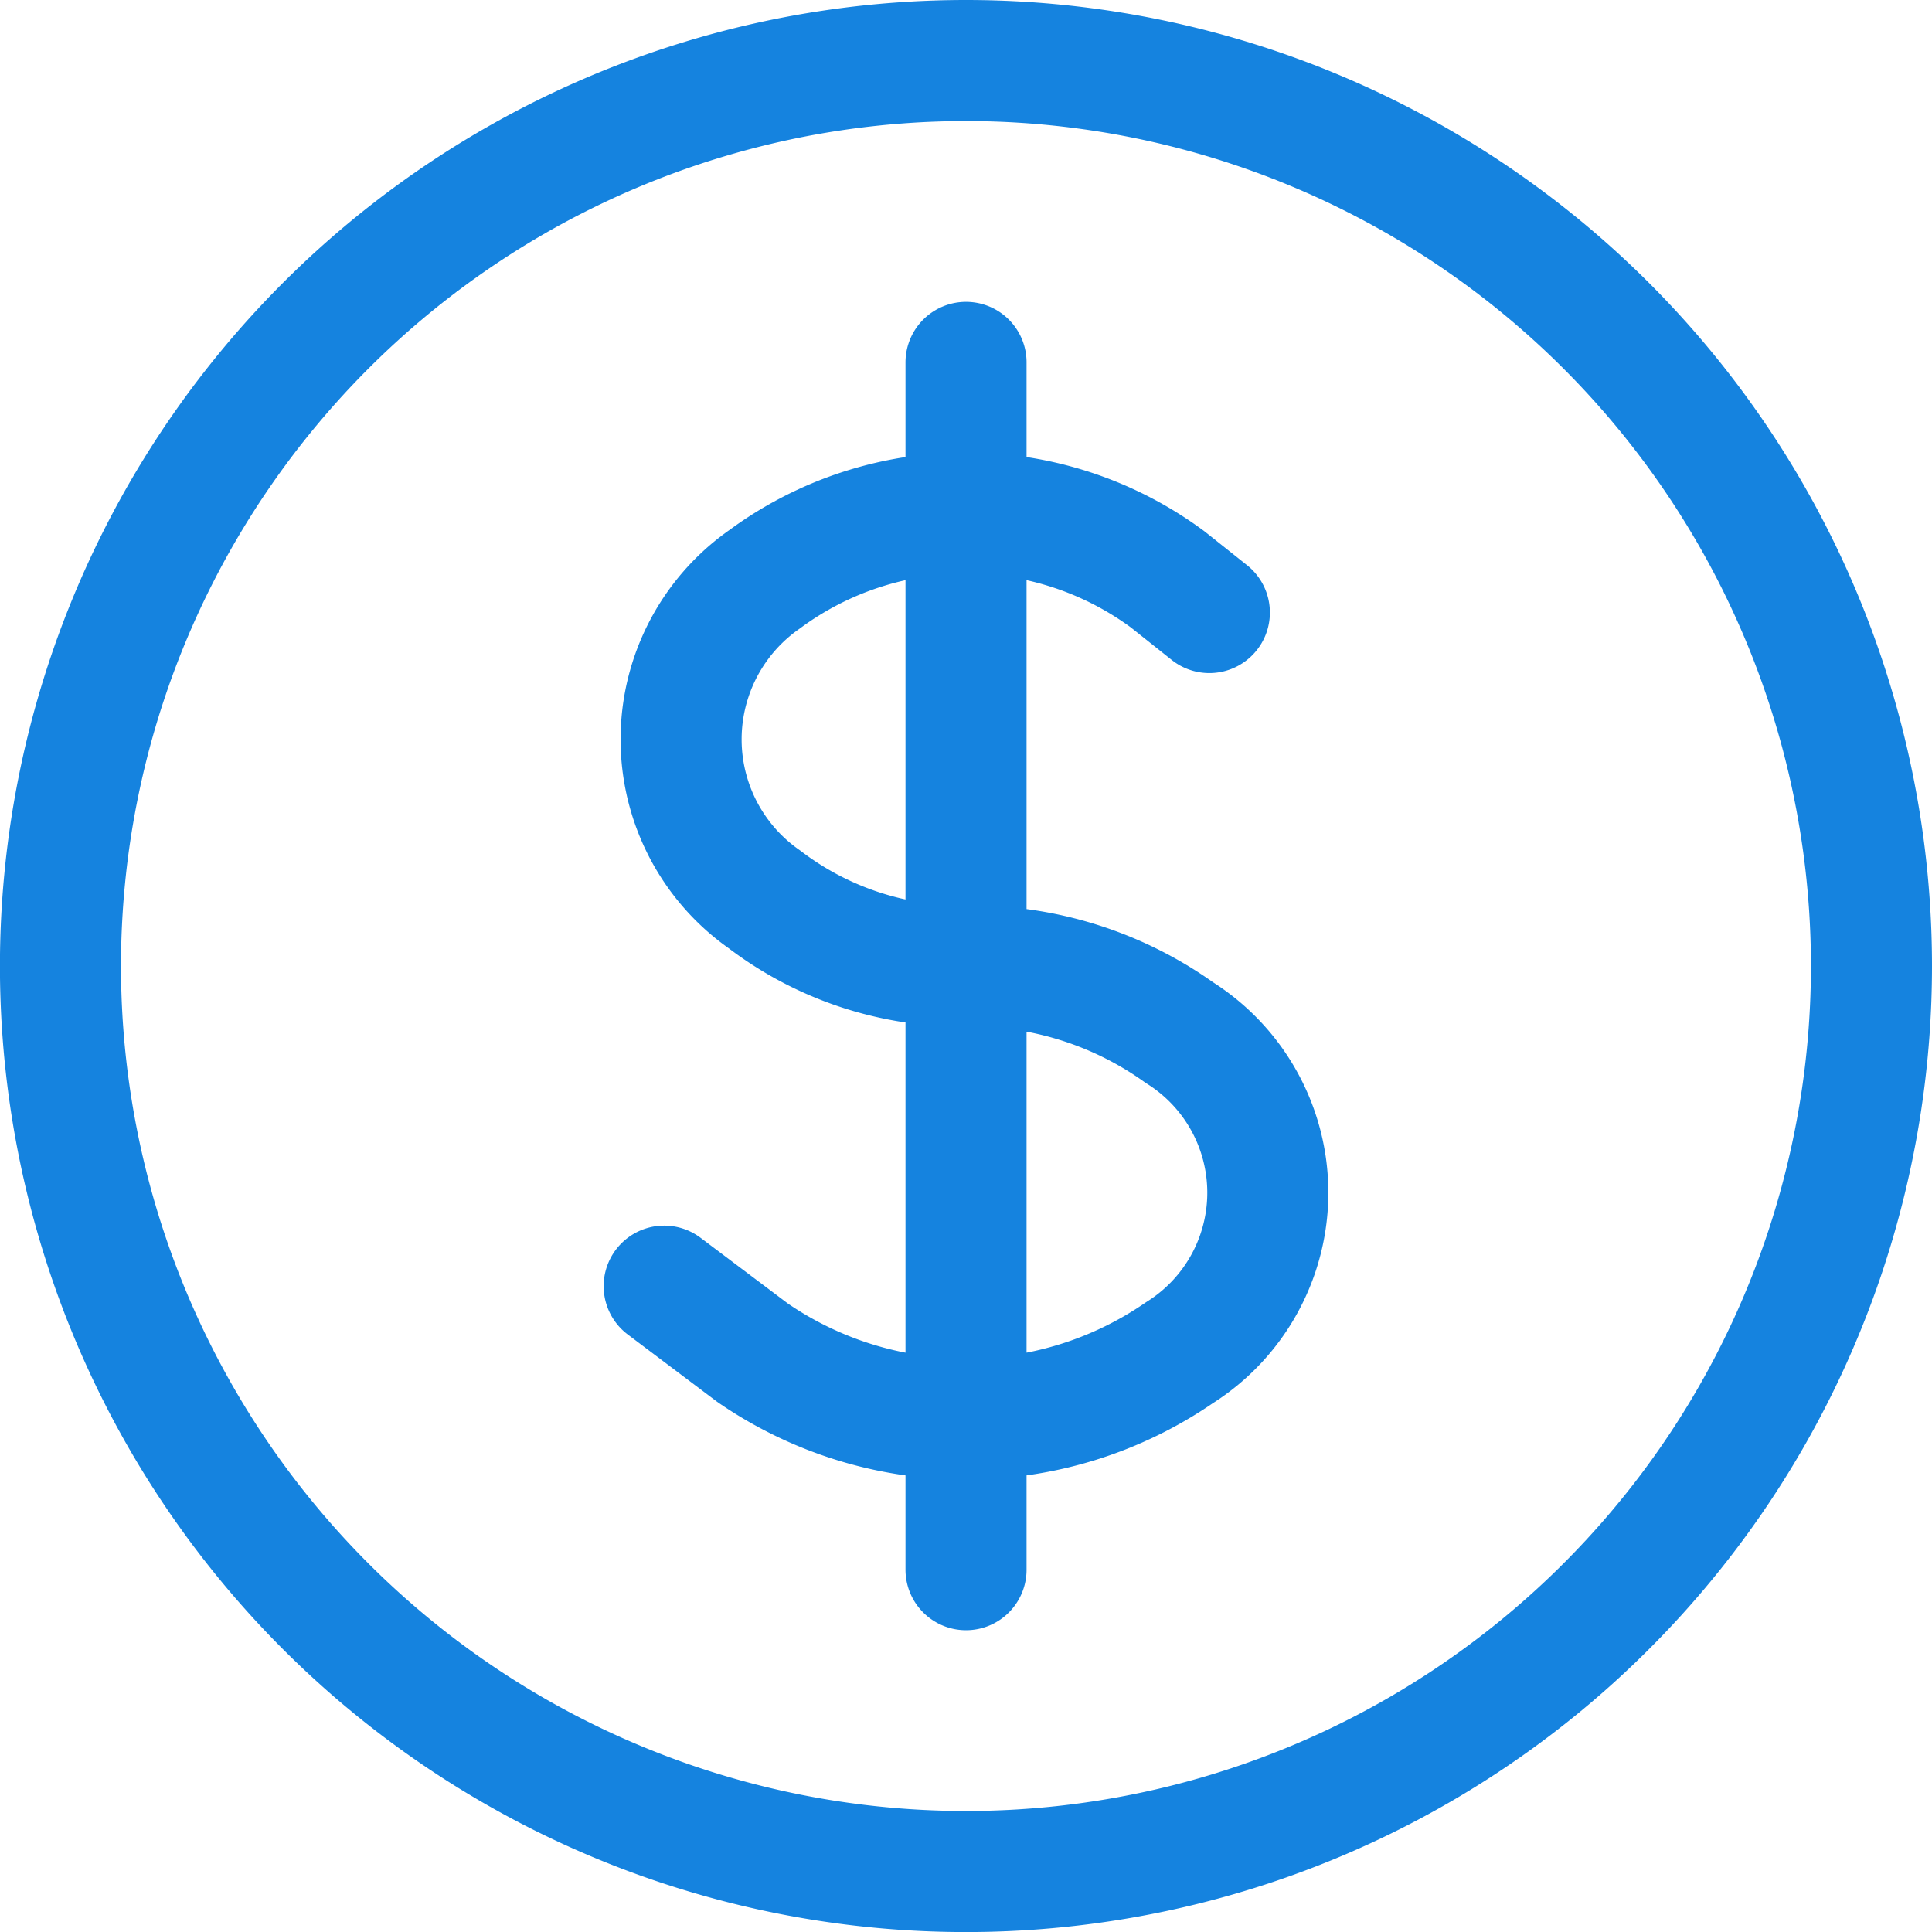
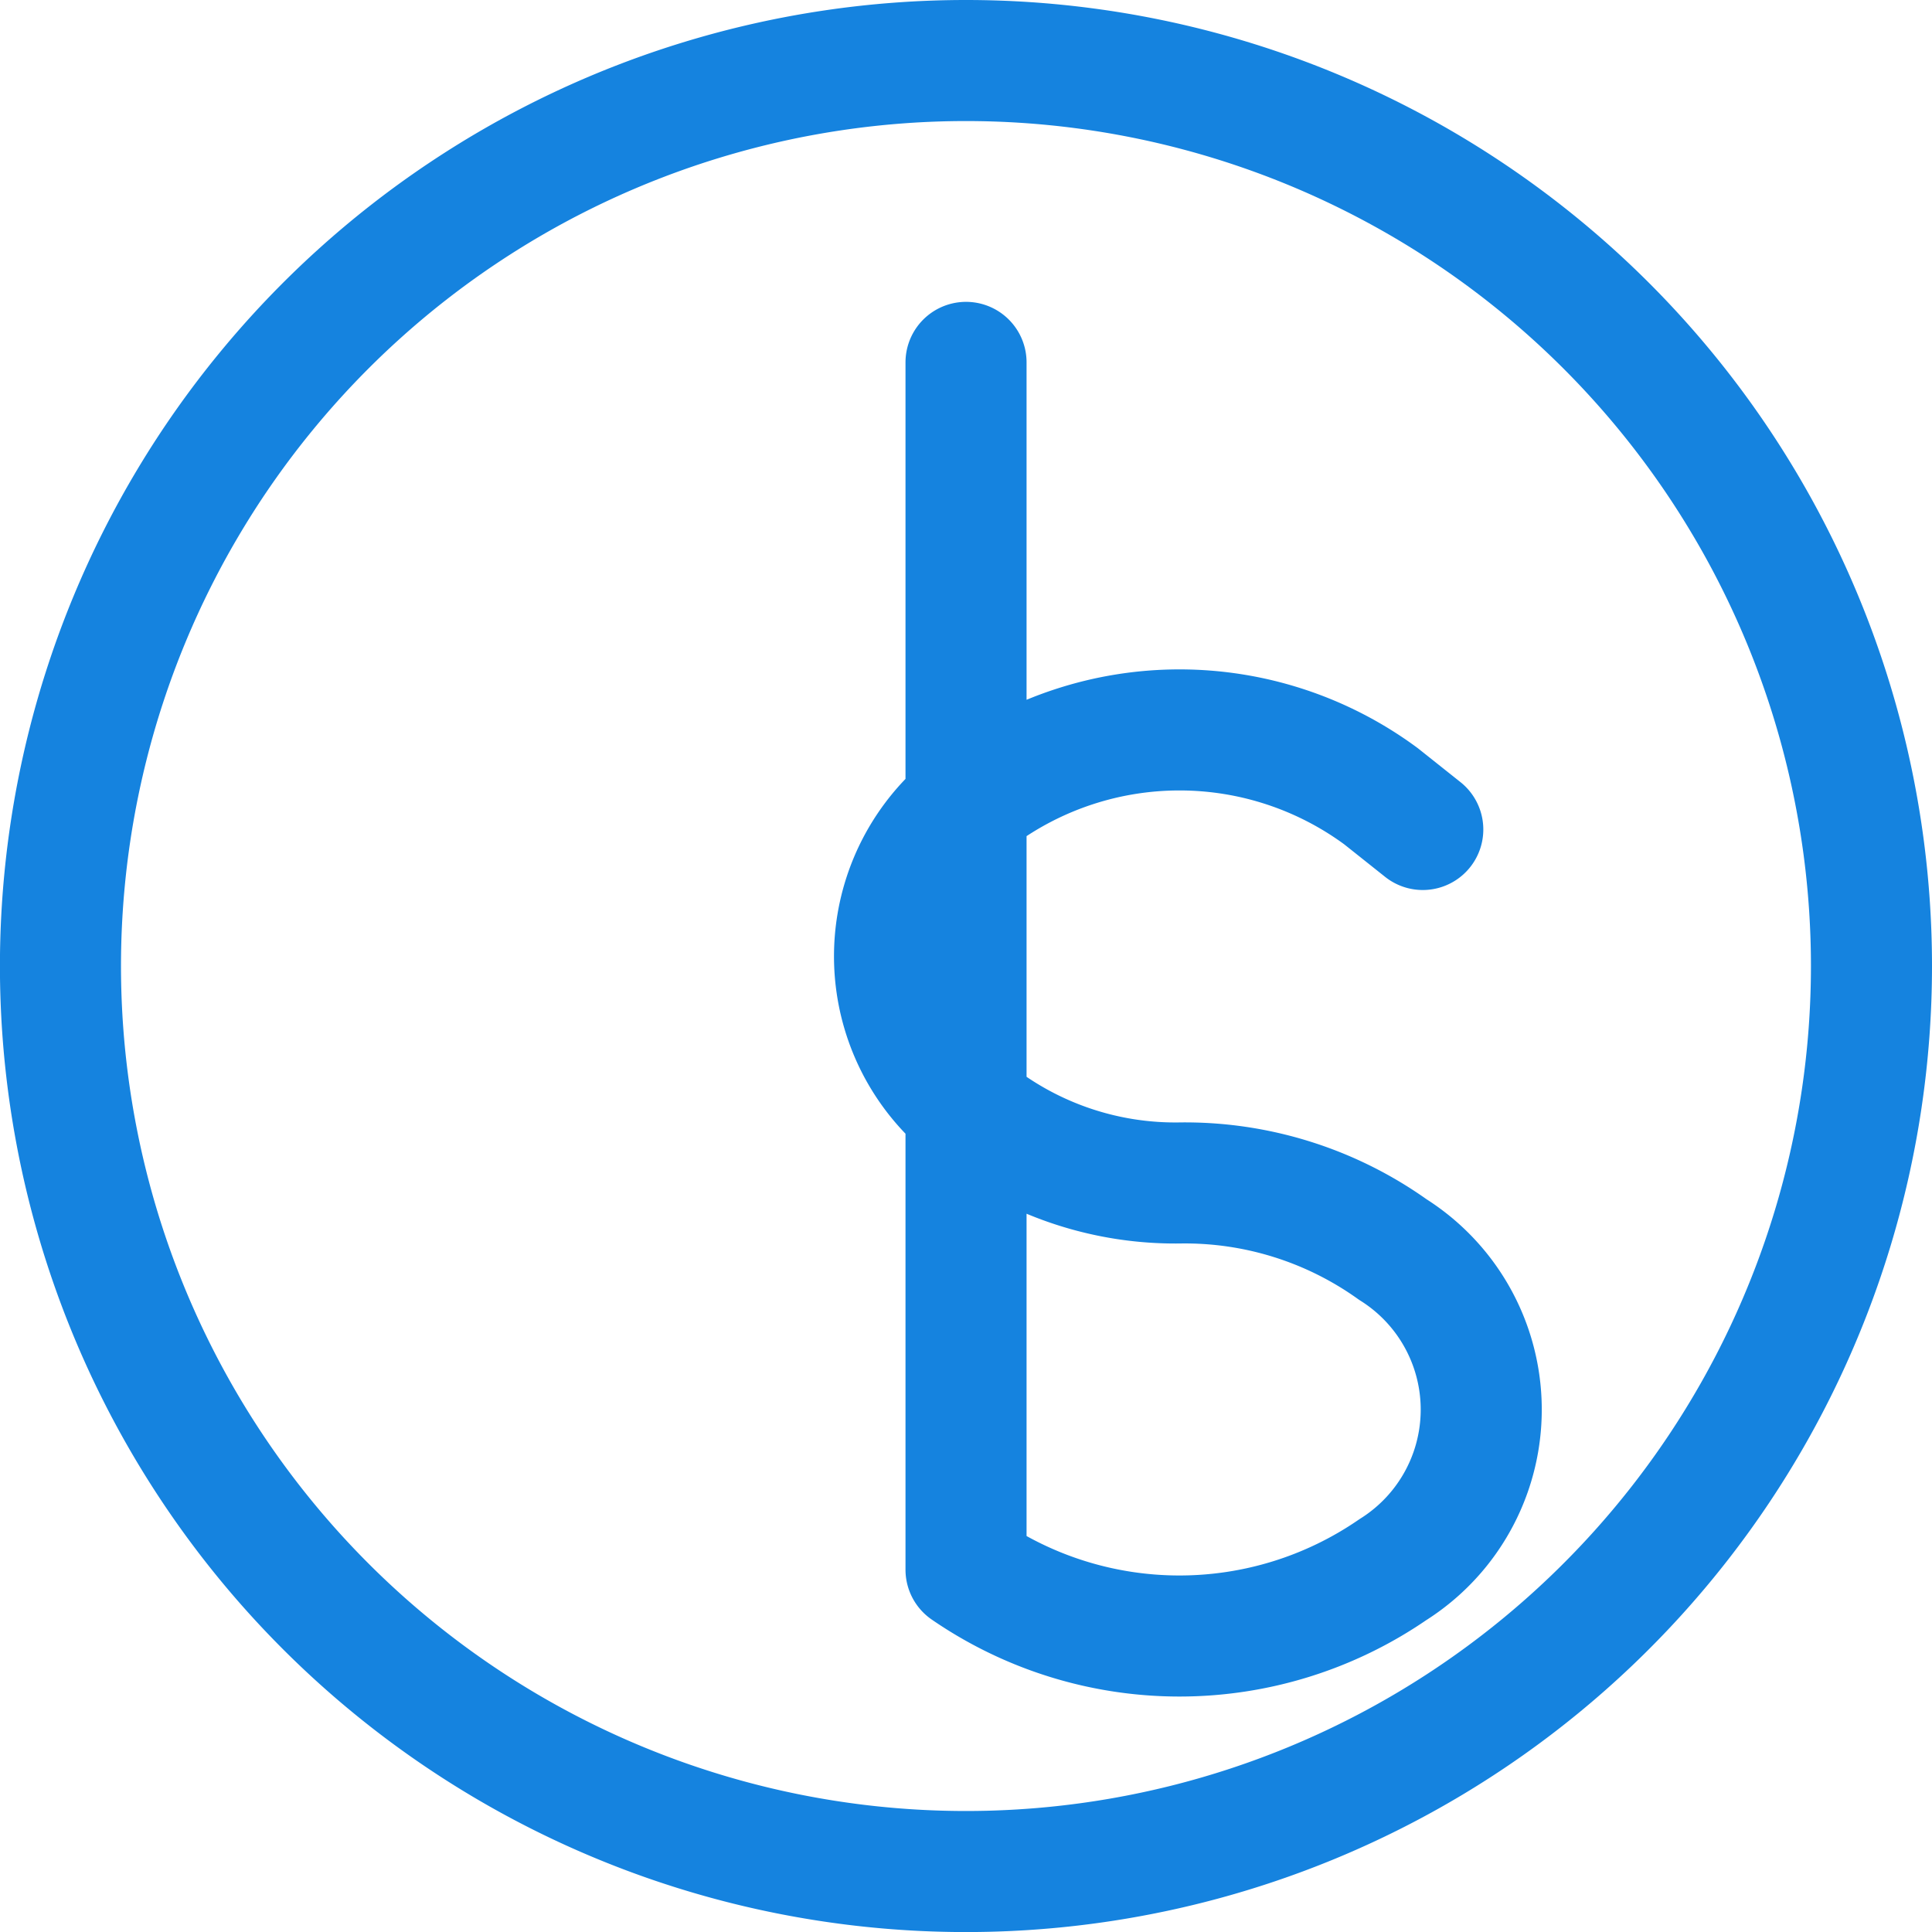
<svg xmlns="http://www.w3.org/2000/svg" width="31.919" height="31.919" viewBox="0 0 31.919 31.919">
-   <path d="M17.96,7.987V27.933m-4.987-4.684,1.461,1.1a6.219,6.219,0,0,0,7.051,0,3.124,3.124,0,0,0,0-5.289,5.907,5.907,0,0,0-3.525-1.1,5.379,5.379,0,0,1-3.329-1.1,3.226,3.226,0,0,1,0-5.289,5.606,5.606,0,0,1,6.659,0l.69.549M32.919,17.96A14.96,14.96,0,1,1,17.96,3,14.96,14.96,0,0,1,32.919,17.96Z" transform="translate(-2 -2)" fill="rgba(255,255,255,0)" stroke="#1583df" stroke-linecap="round" stroke-linejoin="round" stroke-width="2" />
+   <path d="M17.96,7.987V27.933a6.219,6.219,0,0,0,7.051,0,3.124,3.124,0,0,0,0-5.289,5.907,5.907,0,0,0-3.525-1.1,5.379,5.379,0,0,1-3.329-1.1,3.226,3.226,0,0,1,0-5.289,5.606,5.606,0,0,1,6.659,0l.69.549M32.919,17.96A14.96,14.96,0,1,1,17.96,3,14.96,14.96,0,0,1,32.919,17.96Z" transform="translate(-2 -2)" fill="rgba(255,255,255,0)" stroke="#1583df" stroke-linecap="round" stroke-linejoin="round" stroke-width="2" />
</svg>